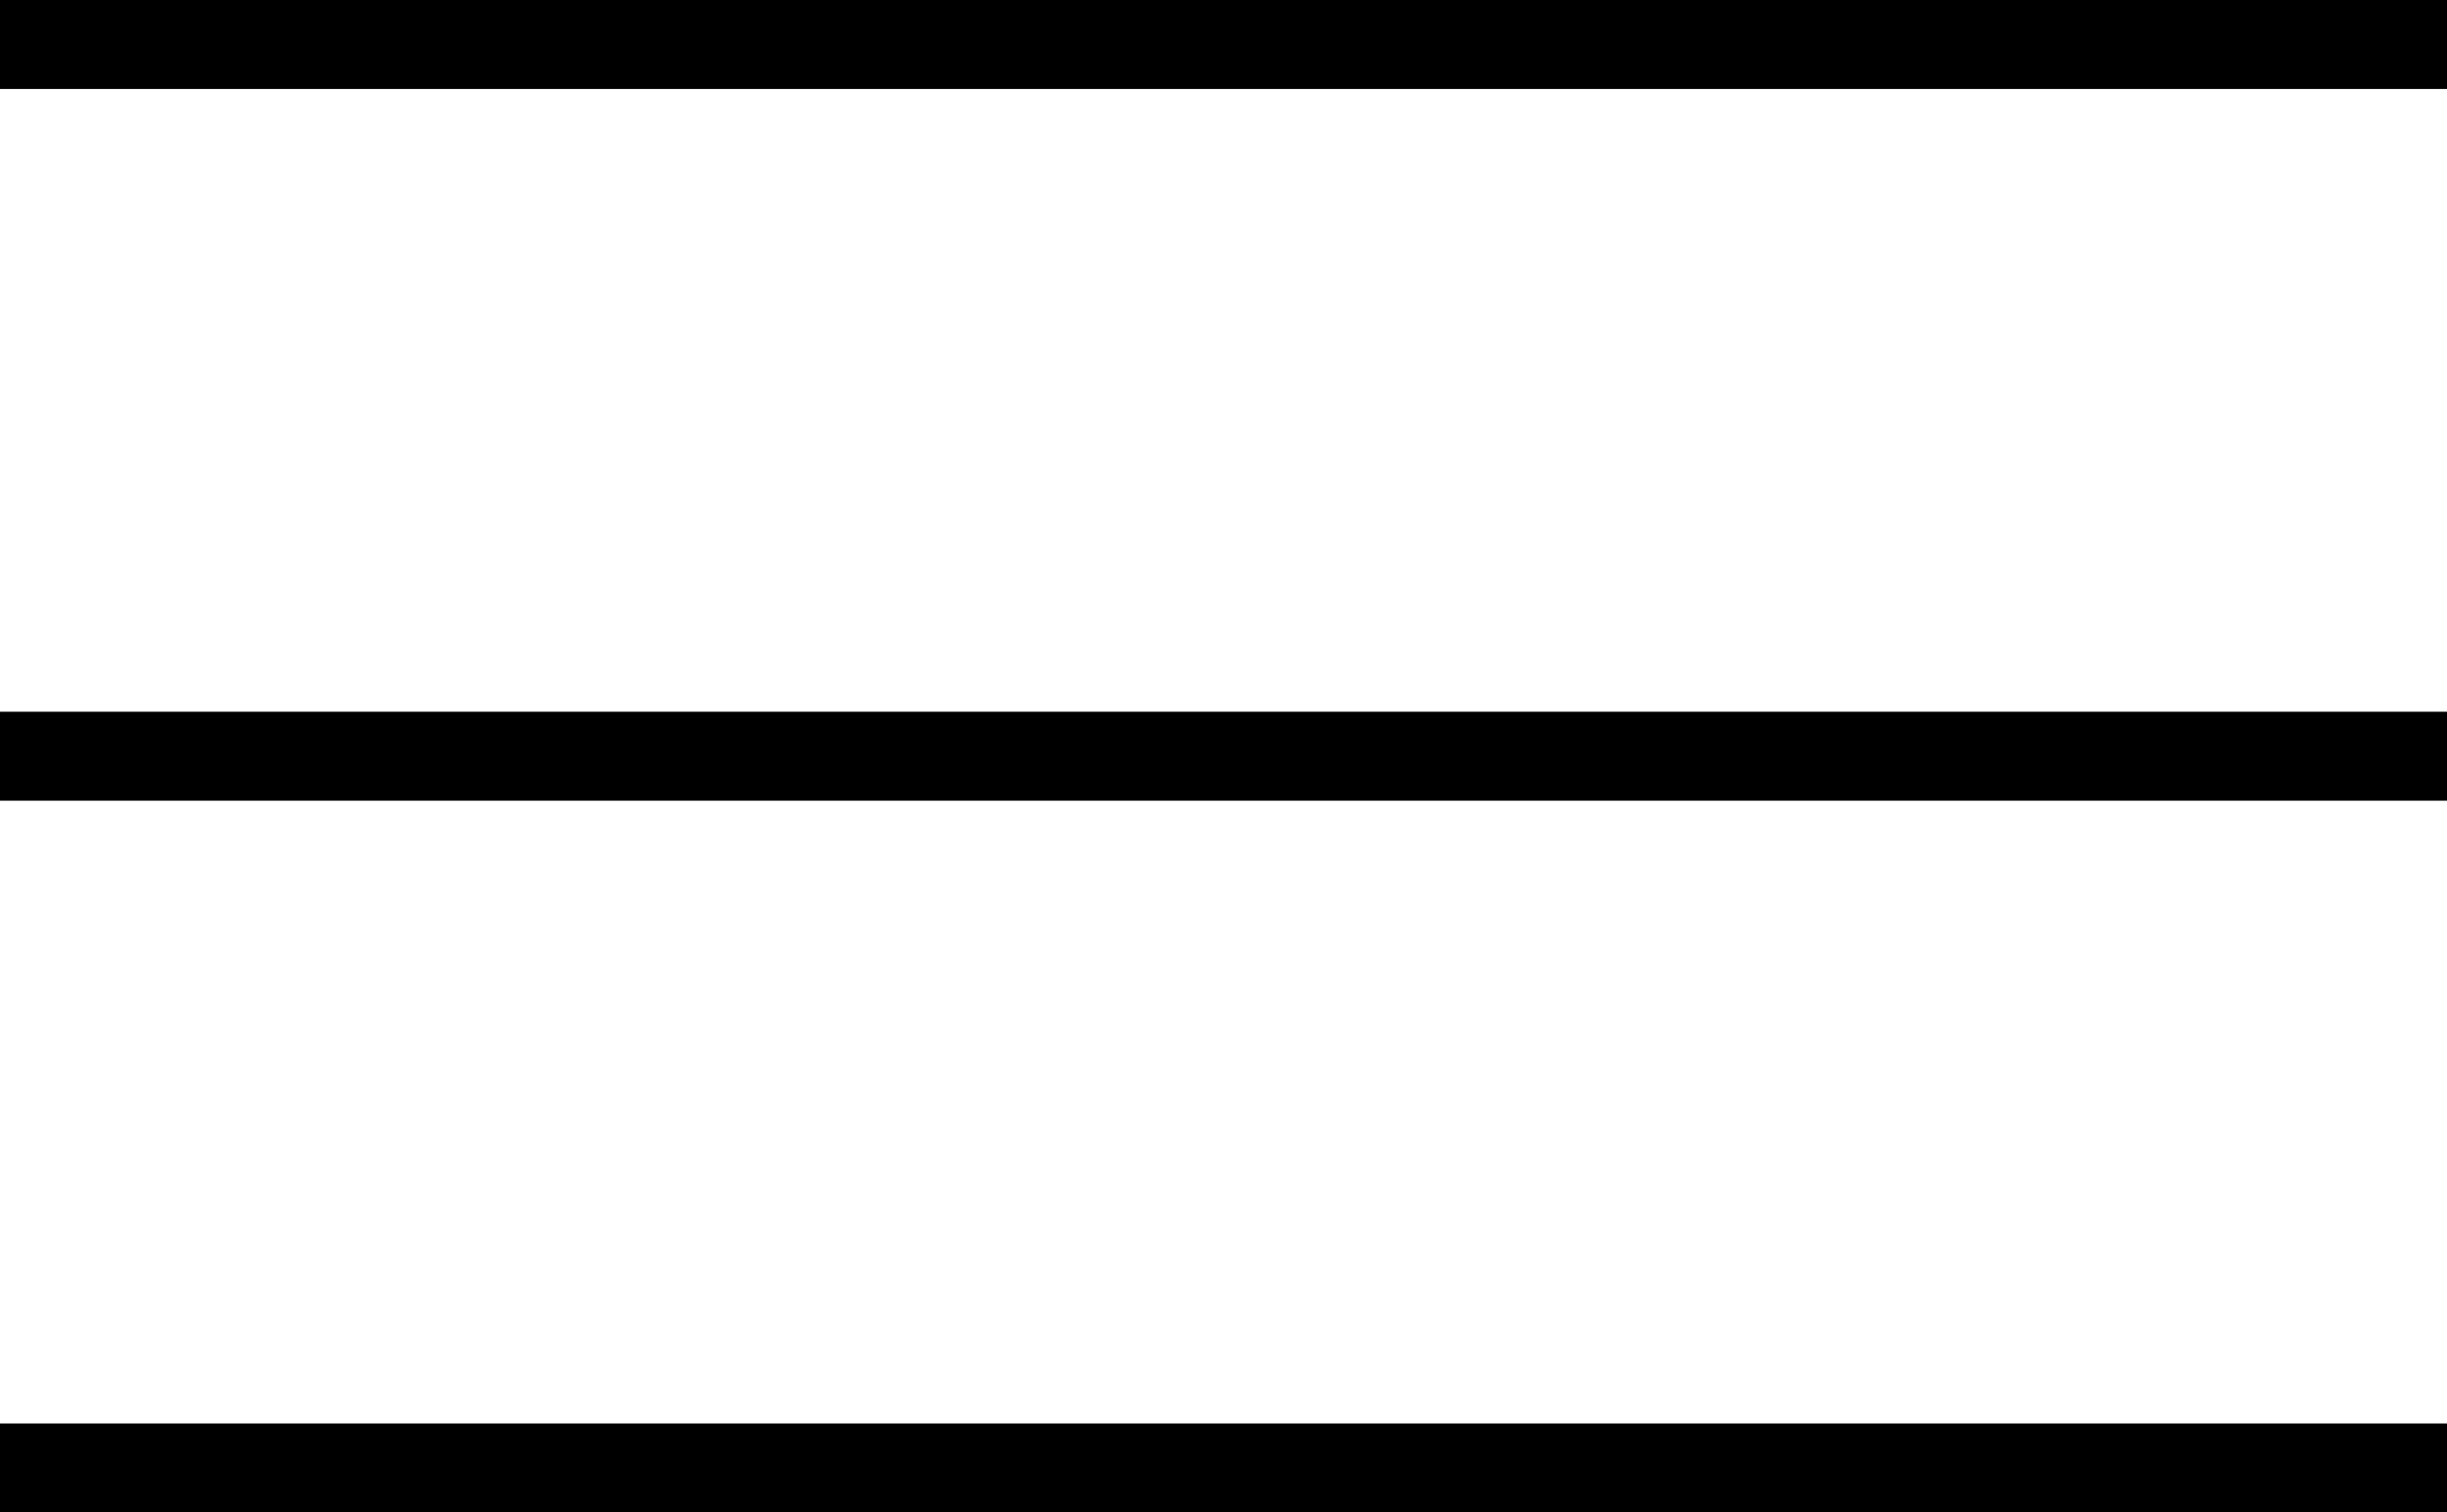
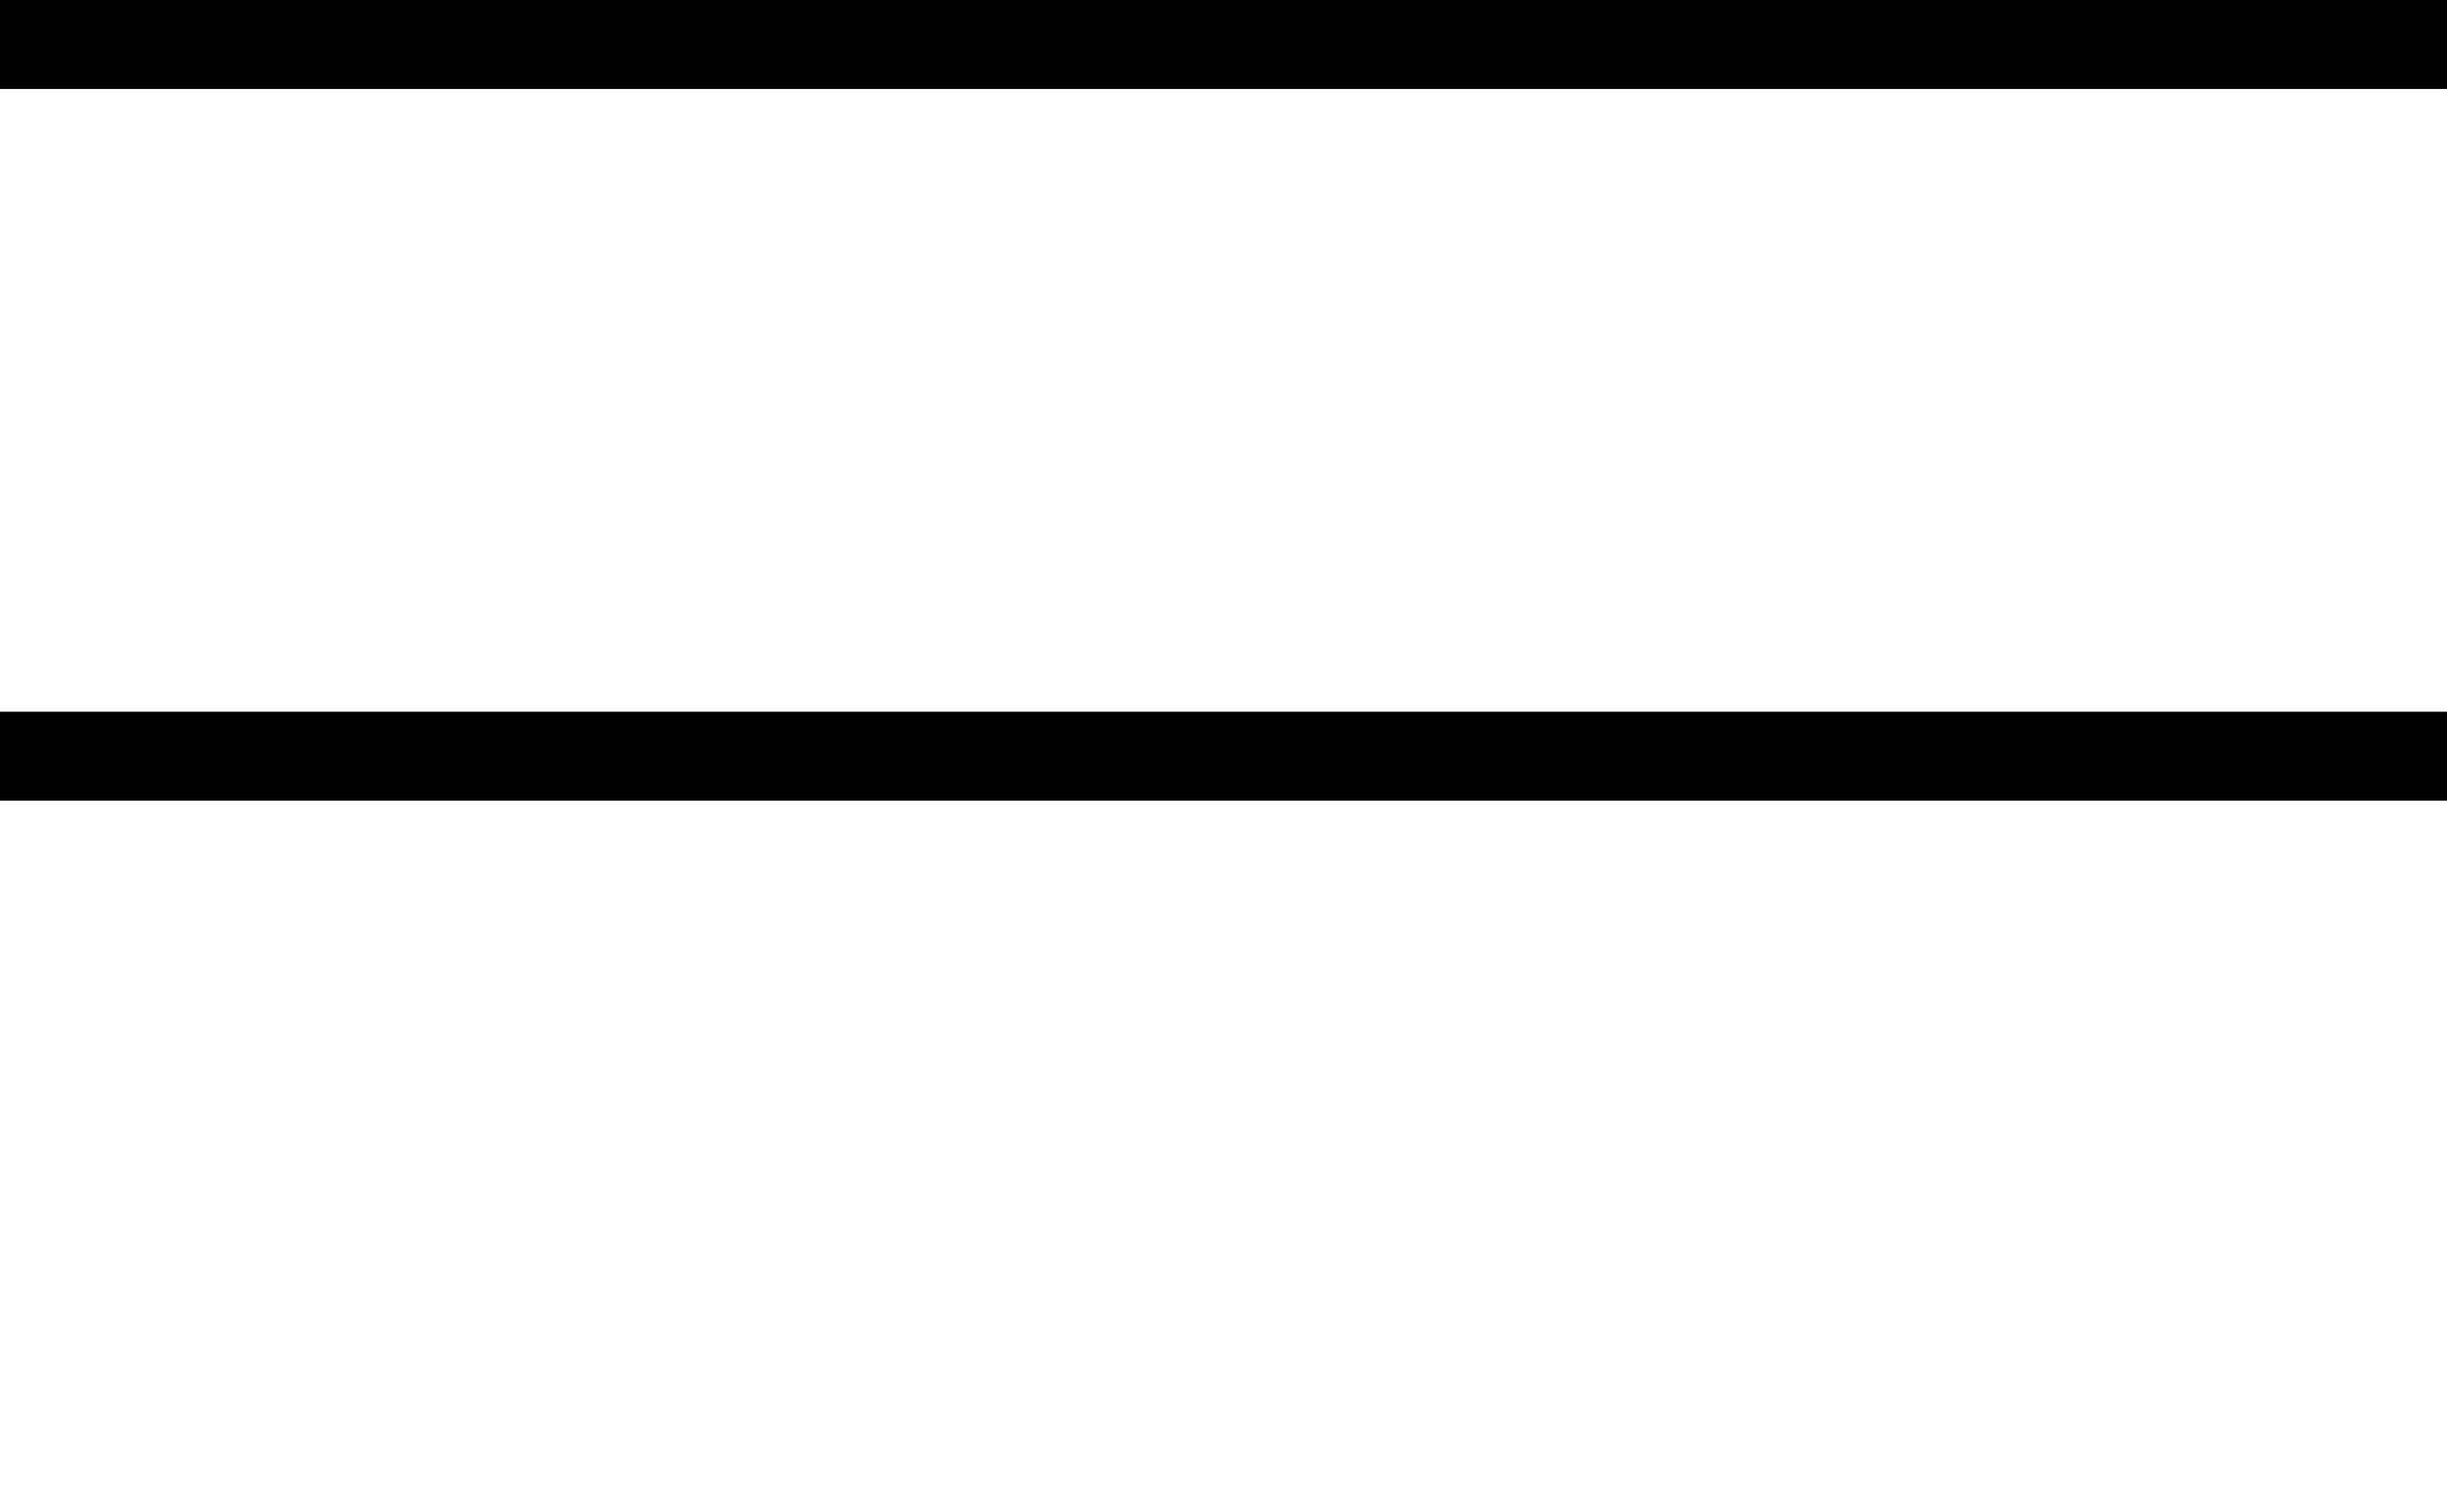
<svg xmlns="http://www.w3.org/2000/svg" width="55" height="34" viewBox="0 0 55 34" fill="none">
  <line y1="1" x2="55" y2="1" stroke="black" stroke-width="2" />
  <line y1="17" x2="55" y2="17" stroke="black" stroke-width="2" />
-   <line y1="33" x2="55" y2="33" stroke="black" stroke-width="2" />
</svg>